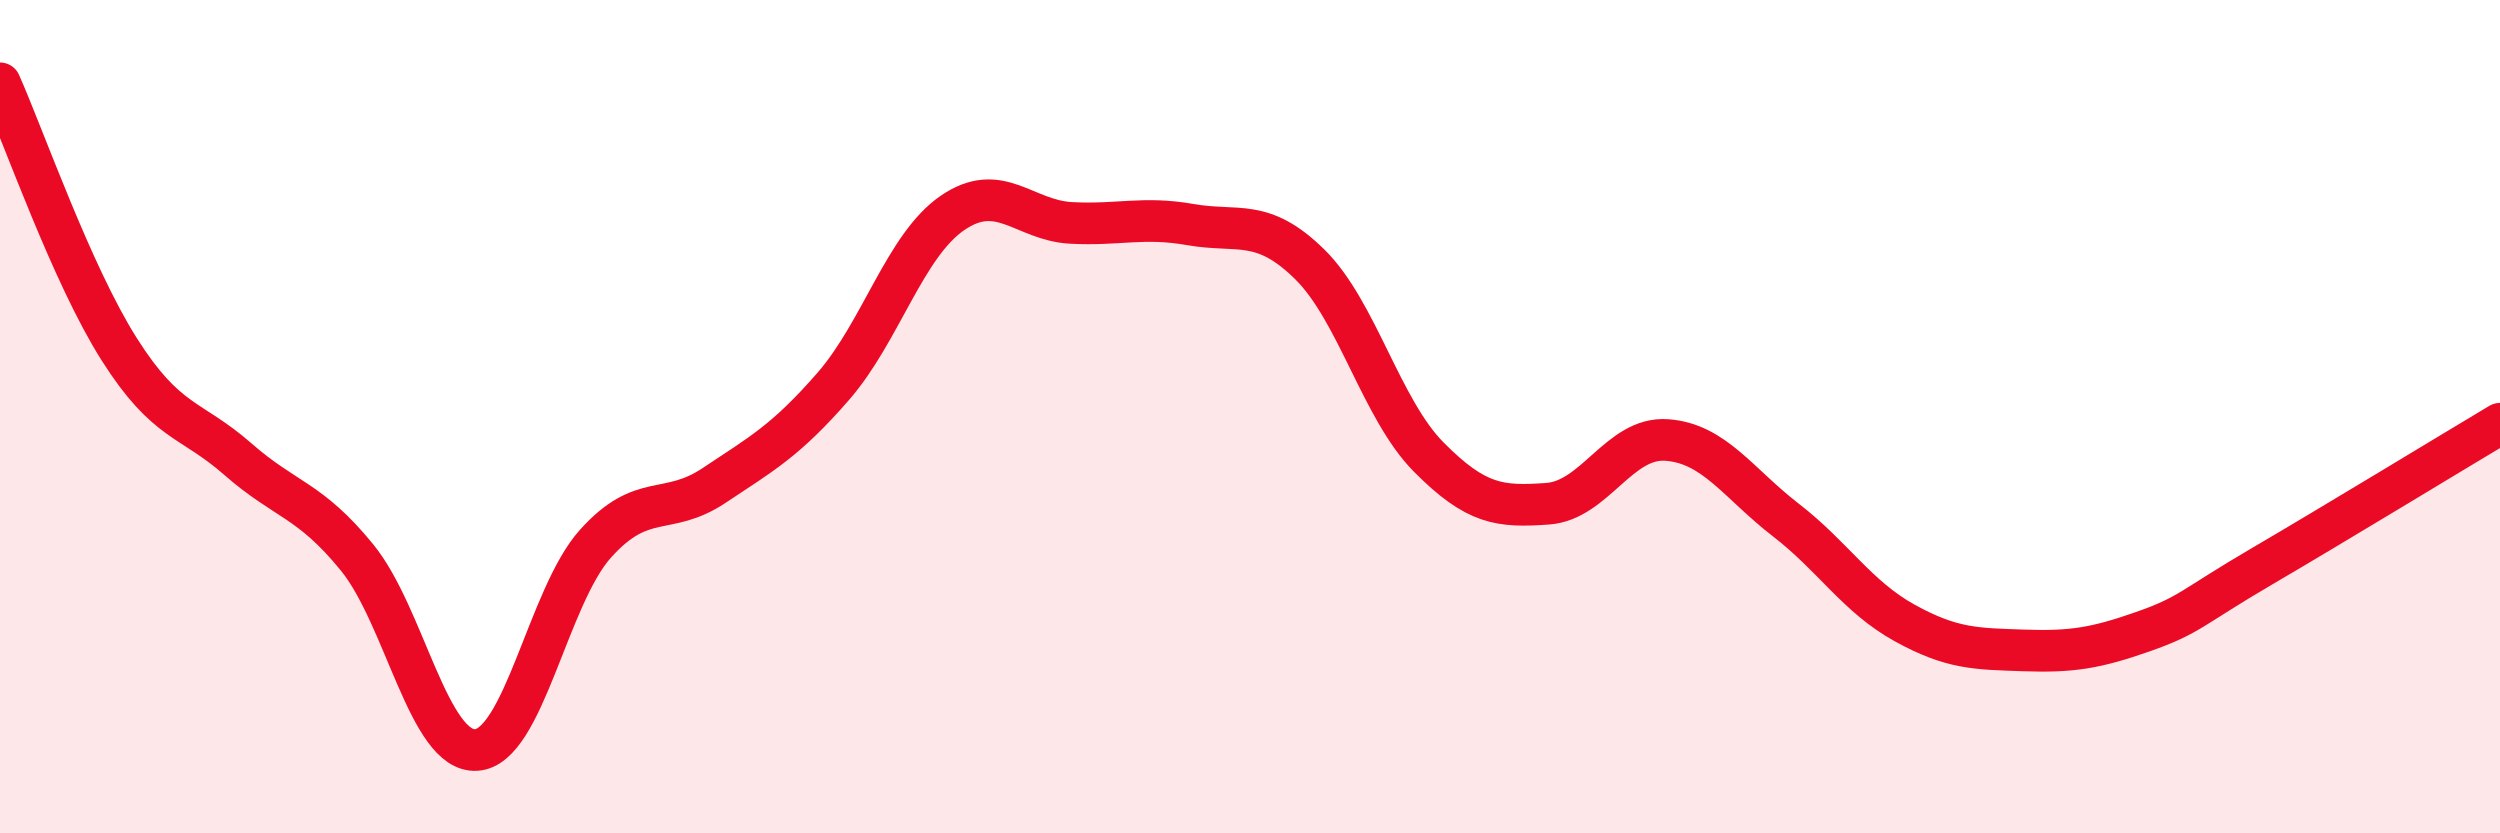
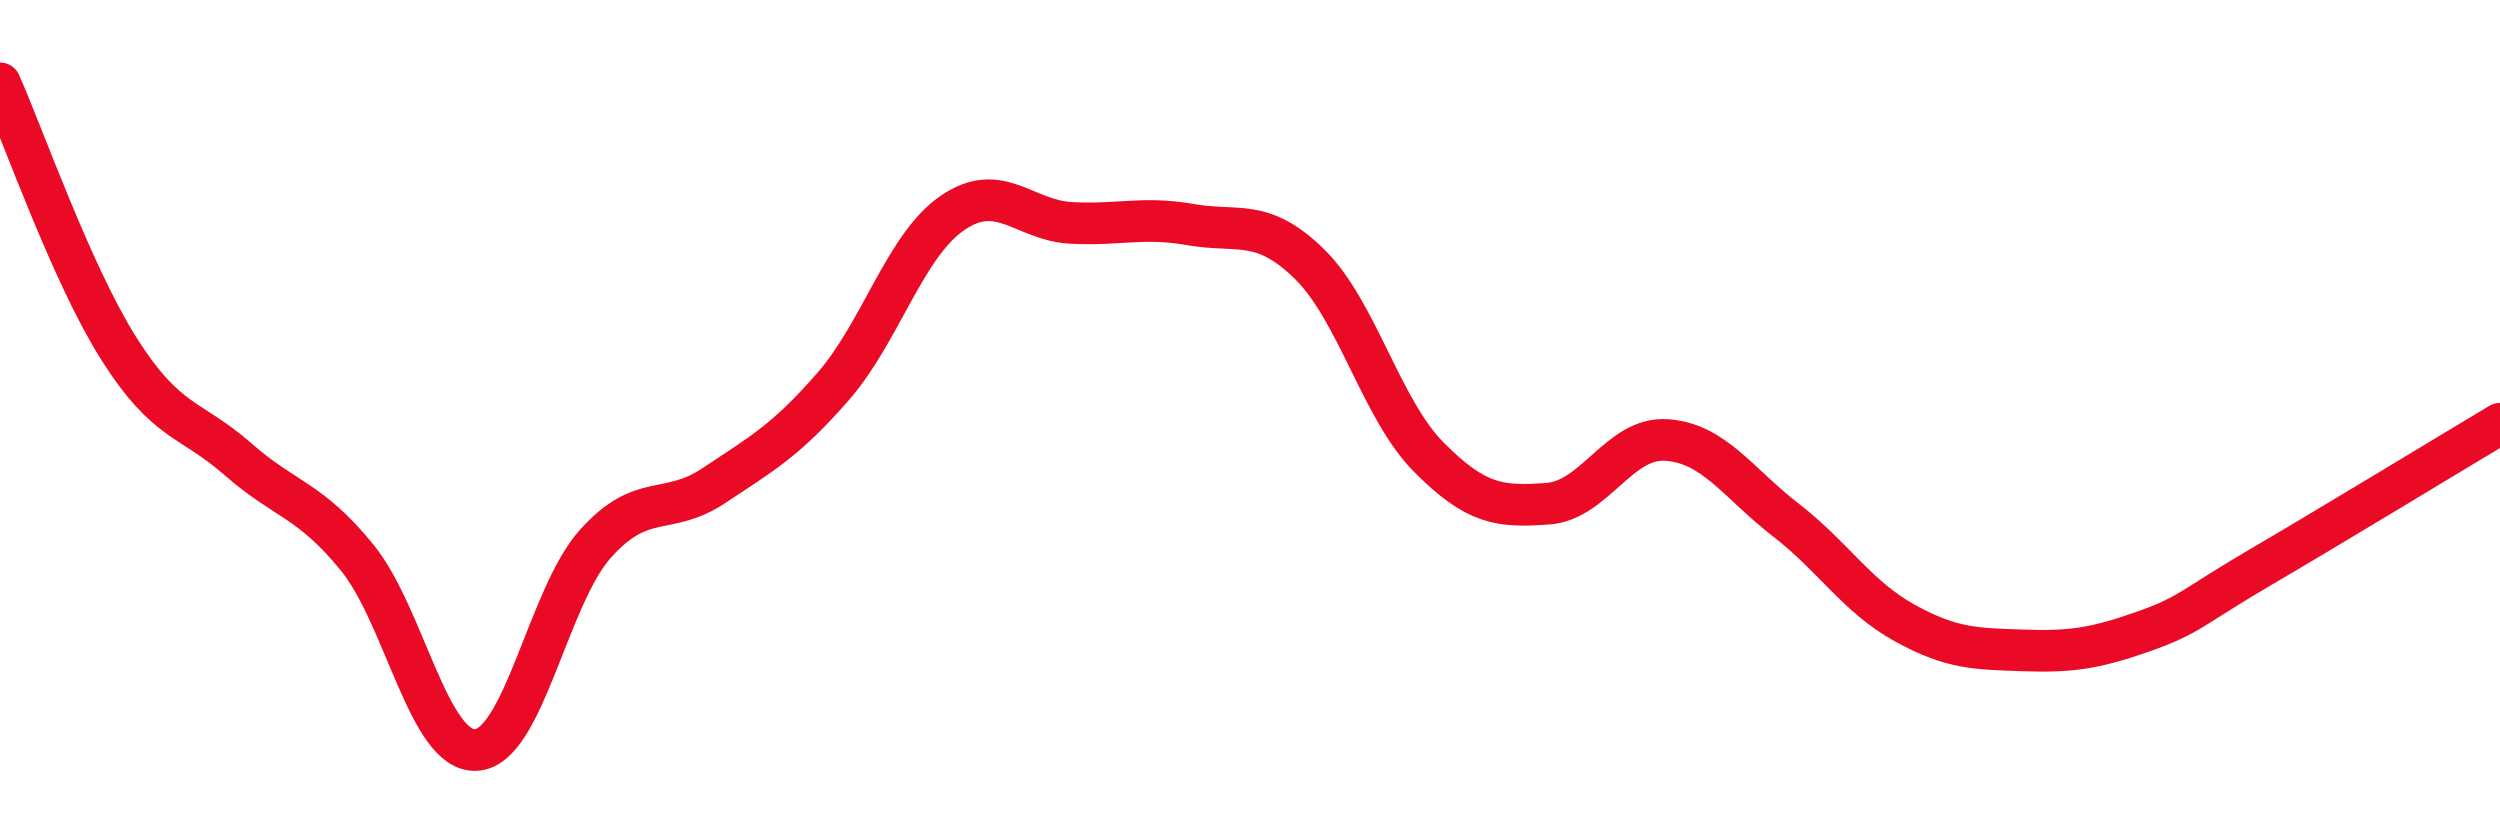
<svg xmlns="http://www.w3.org/2000/svg" width="60" height="20" viewBox="0 0 60 20">
-   <path d="M 0,2 C 0.57,3.28 1.72,6.58 2.86,8.38 C 4,10.18 4.57,10.02 5.71,11.02 C 6.85,12.02 7.43,11.98 8.57,13.38 C 9.71,14.78 10.29,18.07 11.43,18 C 12.57,17.93 13.15,14.32 14.29,13.05 C 15.43,11.78 16,12.41 17.14,11.65 C 18.28,10.89 18.86,10.58 20,9.27 C 21.14,7.96 21.72,5.89 22.86,5.11 C 24,4.33 24.57,5.29 25.71,5.35 C 26.85,5.41 27.43,5.19 28.57,5.39 C 29.71,5.59 30.29,5.22 31.43,6.34 C 32.57,7.46 33.15,9.82 34.29,10.97 C 35.43,12.12 36,12.17 37.14,12.09 C 38.28,12.01 38.86,10.48 40,10.56 C 41.14,10.64 41.72,11.6 42.86,12.48 C 44,13.36 44.57,14.32 45.71,14.95 C 46.85,15.58 47.43,15.57 48.57,15.61 C 49.71,15.65 50.29,15.56 51.43,15.16 C 52.57,14.76 52.58,14.59 54.29,13.59 C 56,12.59 58.86,10.85 60,10.17L60 20L0 20Z" fill="#EB0A25" opacity="0.1" stroke-linecap="round" stroke-linejoin="round" />
  <path d="M 0,2 C 0.57,3.28 1.72,6.58 2.86,8.38 C 4,10.18 4.57,10.02 5.71,11.02 C 6.85,12.02 7.43,11.98 8.57,13.38 C 9.71,14.78 10.29,18.07 11.43,18 C 12.57,17.93 13.15,14.32 14.29,13.05 C 15.43,11.78 16,12.41 17.14,11.65 C 18.28,10.89 18.86,10.58 20,9.27 C 21.14,7.96 21.72,5.89 22.86,5.11 C 24,4.33 24.57,5.29 25.71,5.35 C 26.85,5.41 27.43,5.19 28.57,5.39 C 29.71,5.59 30.29,5.22 31.43,6.34 C 32.57,7.46 33.15,9.82 34.29,10.97 C 35.43,12.12 36,12.17 37.14,12.09 C 38.28,12.01 38.86,10.48 40,10.56 C 41.14,10.64 41.72,11.6 42.86,12.48 C 44,13.36 44.57,14.32 45.71,14.95 C 46.85,15.58 47.43,15.57 48.57,15.61 C 49.71,15.65 50.29,15.56 51.43,15.16 C 52.57,14.76 52.58,14.59 54.29,13.59 C 56,12.59 58.86,10.85 60,10.17" stroke="#EB0A25" stroke-width="1" fill="none" stroke-linecap="round" stroke-linejoin="round" />
</svg>